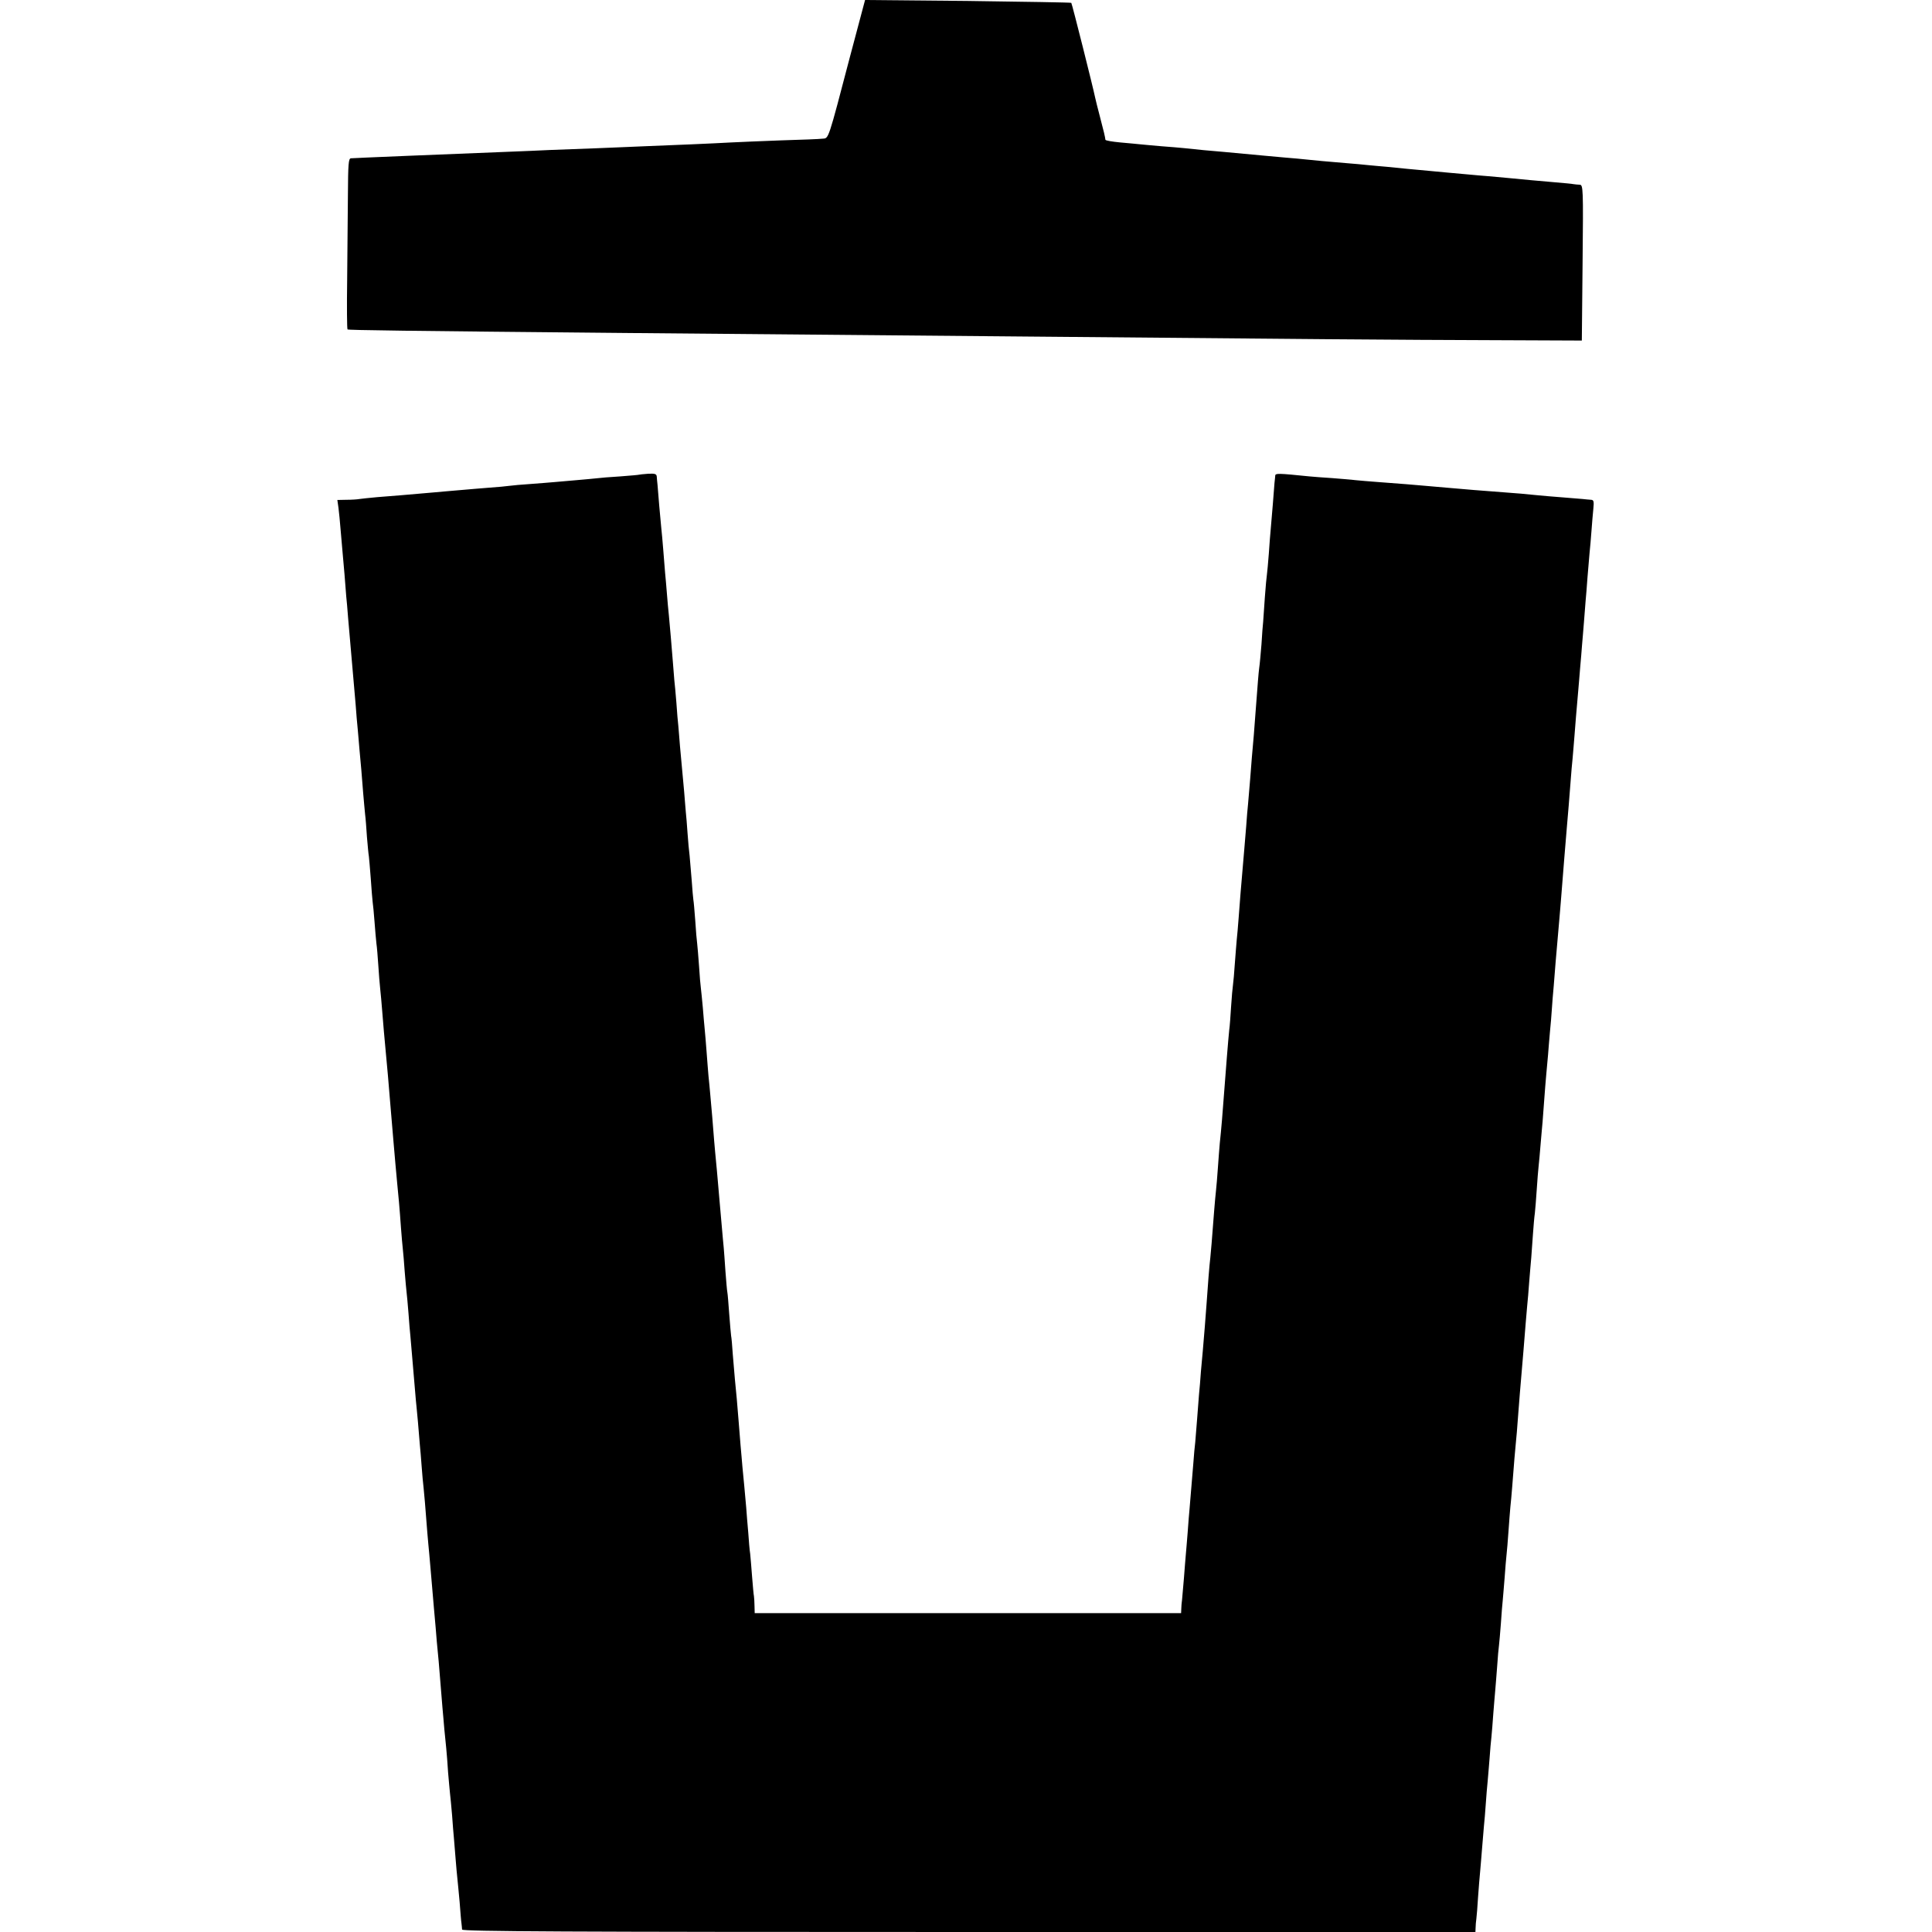
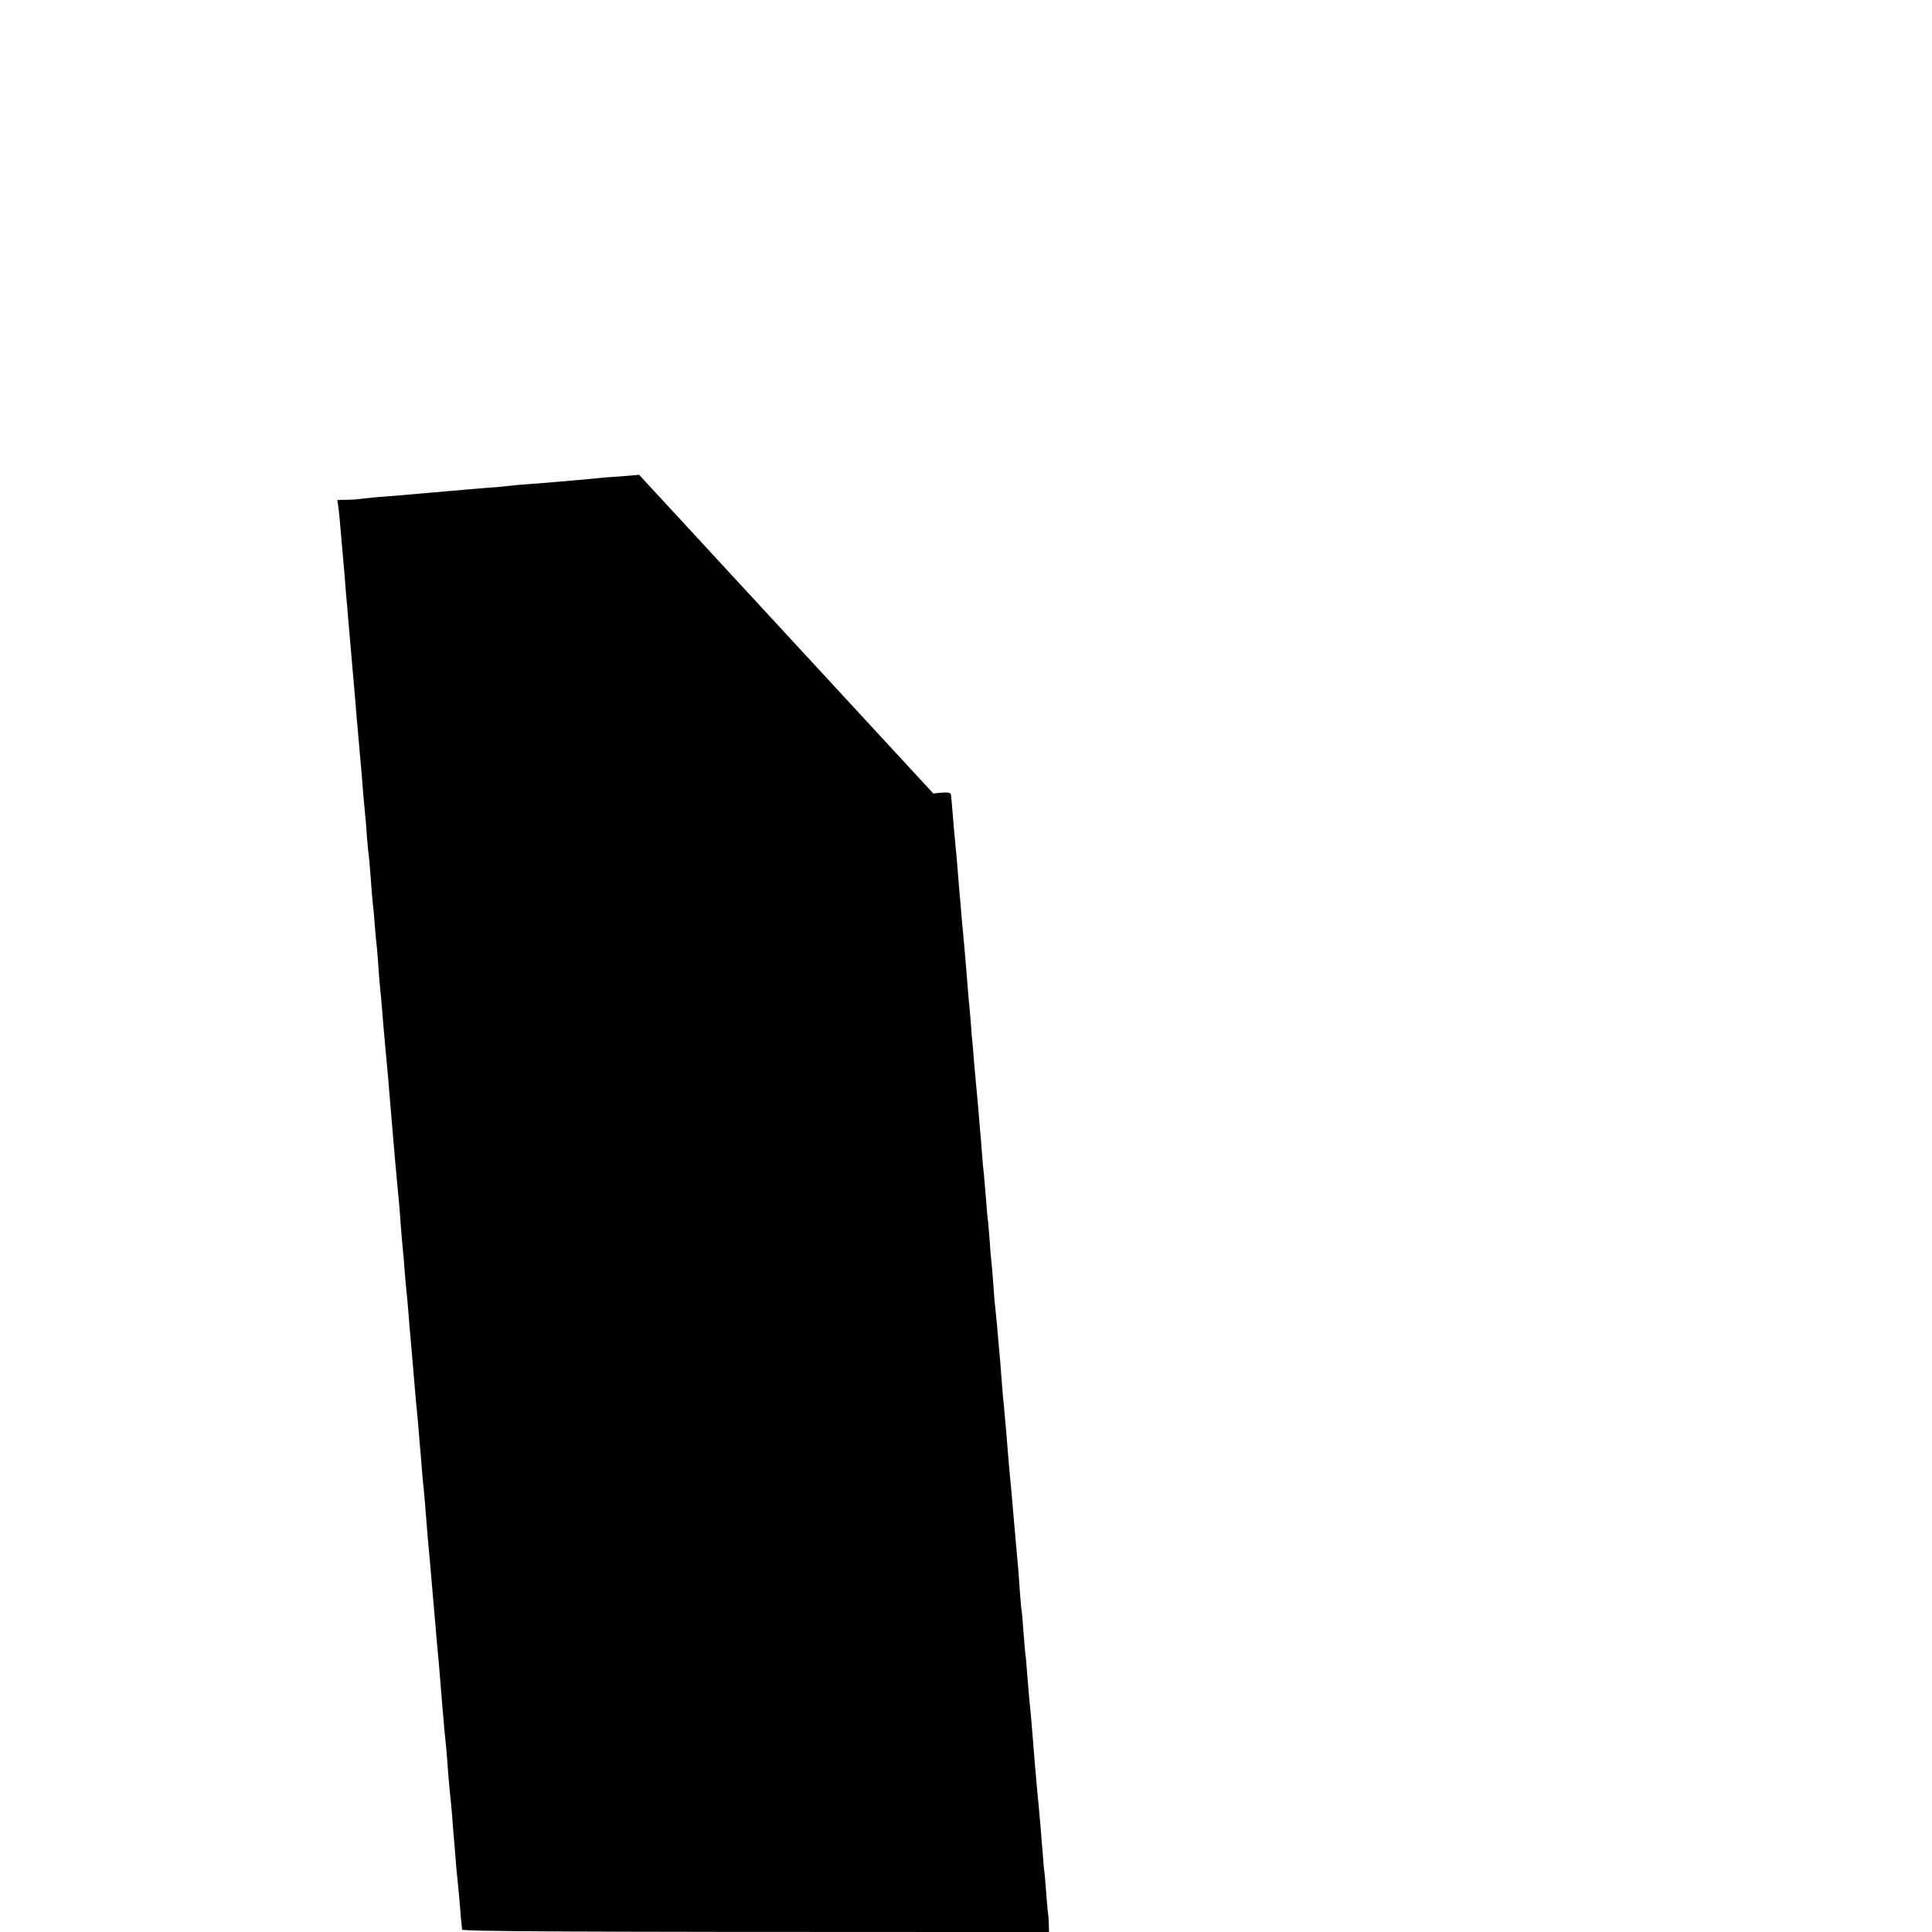
<svg xmlns="http://www.w3.org/2000/svg" version="1.0" width="1024pt" height="1024pt" viewBox="0 0 1024 1024" preserveAspectRatio="xMidYMid meet">
  <g transform="translate(0,1024) scale(0.1,-0.1)" fill="#000000" stroke="none">
-     <path d="M4506 9943 c-118 -450 -113 -436 -146 -438 -14 -2 -113 -6 -220 -9 -107 -4 -226 -9 -265 -11 -38 -2 -133 -7 -210 -10 -77 -3 -187 -8 -245 -10 -58 -3 -177 -7 -265 -11 -88 -3 -196 -7 -240 -9 -44 -2 -150 -7 -235 -10 -455 -18 -663 -27 -735 -30 -38 -2 -77 -4 -85 -4 -13 -1 -15 -30 -16 -194 -1 -105 -3 -308 -4 -450 -2 -142 -1 -260 2 -263 5 -4 297 -8 1488 -19 922 -8 1719 -15 2255 -20 1167 -11 1893 -17 2329 -18 l470 -2 4 413 c4 394 3 412 -15 413 -10 0 -25 2 -33 3 -8 2 -53 6 -100 10 -47 4 -103 9 -125 11 -79 8 -171 16 -225 21 -30 2 -82 7 -115 10 -33 3 -78 7 -100 9 -49 5 -142 13 -215 20 -30 3 -80 8 -110 11 -30 2 -75 7 -100 9 -25 3 -74 7 -110 10 -101 8 -182 16 -220 20 -19 2 -69 7 -110 10 -41 4 -91 8 -110 10 -71 7 -157 15 -215 20 -65 5 -146 13 -210 20 -22 2 -76 7 -120 10 -44 4 -93 8 -110 10 -16 2 -65 6 -107 10 -43 4 -78 10 -79 14 -2 16 -8 43 -29 122 -12 46 -24 93 -26 104 -9 46 -122 496 -126 500 -2 2 -249 6 -549 10 l-544 5 -79 -297z" />
-     <path d="M3387 7724 c-1 -1 -46 -5 -99 -9 -54 -3 -110 -8 -125 -10 -16 -2 -64 -6 -108 -10 -44 -4 -96 -8 -115 -10 -19 -2 -75 -6 -125 -10 -49 -3 -101 -8 -115 -10 -14 -2 -63 -7 -110 -10 -47 -4 -101 -8 -120 -10 -19 -2 -66 -6 -105 -9 -38 -4 -95 -8 -125 -11 -76 -7 -152 -13 -241 -20 -41 -4 -84 -8 -95 -10 -10 -2 -41 -4 -67 -4 l-49 -1 6 -42 c3 -24 8 -74 11 -113 3 -38 8 -90 10 -115 2 -25 7 -81 11 -125 3 -44 8 -96 9 -115 2 -19 7 -71 10 -115 4 -44 8 -96 10 -115 2 -19 6 -71 10 -115 4 -44 8 -96 10 -115 2 -19 6 -71 10 -115 3 -44 8 -102 11 -130 2 -27 7 -75 9 -105 3 -30 7 -80 10 -110 2 -30 7 -86 10 -125 3 -38 8 -88 10 -110 3 -22 7 -77 10 -123 4 -46 8 -91 10 -100 1 -9 6 -62 10 -117 4 -55 8 -111 10 -125 2 -14 7 -61 10 -105 3 -44 8 -96 10 -115 3 -19 7 -71 10 -115 3 -44 7 -100 10 -125 3 -25 7 -74 10 -110 6 -72 13 -162 20 -230 2 -25 7 -79 11 -120 3 -41 8 -95 10 -120 7 -83 14 -164 19 -225 7 -84 15 -172 20 -225 6 -58 13 -134 20 -235 3 -44 8 -96 10 -115 2 -19 7 -73 10 -120 4 -47 8 -96 10 -110 2 -14 6 -63 10 -110 3 -47 8 -101 10 -120 2 -19 6 -66 9 -105 10 -117 16 -188 20 -235 3 -25 7 -76 11 -115 3 -38 8 -92 10 -120 3 -27 7 -81 10 -120 3 -38 7 -88 10 -110 4 -38 8 -84 20 -240 3 -38 8 -88 10 -110 4 -40 6 -72 25 -290 6 -66 13 -145 15 -175 3 -30 7 -77 10 -105 4 -48 9 -109 20 -245 3 -36 8 -87 10 -115 3 -27 7 -72 10 -100 3 -27 7 -86 10 -130 4 -44 8 -93 10 -110 2 -16 7 -68 11 -115 3 -47 8 -103 10 -125 2 -22 6 -71 9 -110 3 -38 7 -83 9 -100 2 -16 7 -73 12 -125 4 -52 8 -104 10 -115 1 -11 3 -26 3 -32 1 -10 545 -13 2686 -13 l2685 0 1 23 c0 12 2 33 4 47 2 14 6 66 9 115 4 50 8 110 11 135 2 25 7 79 10 120 3 41 8 95 10 120 3 25 7 79 10 120 3 41 7 95 10 120 2 25 7 79 10 120 3 41 7 93 10 115 2 22 7 78 10 125 4 47 8 101 10 120 2 19 6 76 10 125 3 50 8 101 10 115 2 14 6 66 10 115 3 50 8 106 10 125 2 19 6 73 10 120 3 47 8 101 10 120 2 19 7 73 10 120 3 47 8 105 10 130 3 25 7 74 10 110 9 117 16 204 20 240 2 19 7 73 10 120 9 118 13 166 19 235 3 33 8 92 11 130 10 121 14 178 19 230 3 28 8 86 11 130 4 44 8 103 11 130 2 28 6 84 9 125 3 41 7 91 10 110 2 19 7 76 10 125 3 50 8 106 10 125 2 19 7 69 10 110 4 41 8 98 11 125 2 28 6 82 9 120 3 39 7 95 10 125 3 30 7 80 10 110 2 30 7 85 10 121 4 36 8 90 10 119 2 29 6 85 10 124 3 39 8 96 10 126 5 58 13 154 20 230 2 25 7 79 10 120 12 153 21 264 30 370 6 63 12 144 20 245 3 39 7 90 10 115 2 25 7 79 10 120 5 69 9 112 20 240 2 25 7 79 10 120 4 41 8 95 10 120 2 25 7 79 10 120 3 41 7 93 9 115 2 22 7 78 10 125 4 47 9 105 11 130 3 25 7 77 10 115 3 39 7 91 10 118 4 40 2 47 -12 48 -10 1 -29 2 -43 4 -14 1 -63 5 -110 9 -47 3 -105 9 -130 11 -46 5 -111 11 -236 20 -66 5 -122 9 -244 20 -30 3 -82 7 -115 10 -63 6 -119 10 -250 20 -44 3 -98 8 -120 10 -22 3 -78 7 -125 11 -47 3 -101 7 -120 9 -167 17 -180 17 -181 4 -1 -8 -2 -25 -4 -39 -1 -14 -5 -65 -9 -115 -4 -49 -9 -108 -11 -130 -2 -22 -7 -80 -10 -129 -4 -49 -8 -98 -10 -110 -2 -11 -7 -66 -11 -121 -4 -55 -8 -113 -9 -130 -2 -16 -6 -70 -9 -120 -4 -49 -9 -106 -12 -125 -4 -31 -7 -72 -19 -230 -3 -48 -16 -208 -20 -245 -1 -16 -5 -68 -9 -115 -4 -47 -9 -105 -11 -130 -3 -25 -7 -79 -10 -120 -3 -41 -8 -95 -10 -120 -4 -48 -13 -154 -20 -235 -2 -27 -7 -86 -10 -130 -3 -44 -8 -96 -10 -115 -2 -19 -6 -75 -10 -125 -3 -49 -8 -101 -10 -115 -2 -14 -7 -65 -10 -115 -3 -49 -7 -106 -10 -125 -5 -47 -18 -211 -30 -370 -4 -58 -12 -156 -20 -230 -2 -25 -7 -83 -10 -130 -3 -47 -8 -101 -10 -120 -2 -19 -7 -69 -10 -110 -13 -168 -16 -207 -20 -245 -5 -39 -14 -156 -20 -245 -3 -48 -15 -192 -20 -250 -2 -19 -6 -69 -10 -110 -3 -41 -7 -95 -10 -120 -2 -25 -6 -83 -10 -130 -4 -47 -8 -102 -10 -124 -3 -21 -7 -70 -10 -110 -9 -110 -16 -197 -20 -241 -2 -22 -7 -78 -10 -125 -4 -47 -8 -101 -10 -120 -2 -19 -6 -75 -10 -125 -4 -49 -9 -101 -10 -115 -2 -14 -4 -35 -4 -47 l-1 -23 -1130 0 -1130 0 -1 38 c0 20 -2 44 -3 52 -2 8 -6 56 -10 105 -4 50 -8 104 -10 120 -3 17 -7 66 -10 110 -4 44 -9 105 -11 135 -7 78 -14 157 -20 215 -2 28 -7 79 -10 115 -3 36 -7 92 -10 125 -6 79 -14 169 -20 225 -2 25 -7 83 -11 130 -3 47 -7 92 -9 100 -1 8 -6 60 -10 115 -4 55 -8 107 -10 116 -2 9 -6 58 -10 110 -3 52 -8 108 -9 124 -2 17 -6 66 -10 110 -4 44 -9 100 -11 125 -2 25 -7 77 -10 115 -3 39 -8 88 -10 110 -2 22 -7 72 -10 110 -3 39 -8 95 -10 125 -3 30 -7 81 -10 113 -3 33 -7 80 -10 105 -2 26 -7 83 -10 127 -3 44 -8 98 -10 120 -2 22 -7 74 -10 115 -4 41 -8 86 -10 100 -2 14 -7 68 -10 120 -4 52 -8 106 -10 120 -2 14 -7 68 -10 120 -4 52 -8 101 -10 110 -1 8 -6 56 -9 105 -4 50 -9 108 -11 130 -3 22 -8 76 -11 120 -3 44 -7 94 -9 110 -1 17 -6 66 -9 110 -4 44 -9 98 -11 120 -2 22 -7 76 -11 120 -3 44 -8 94 -9 110 -2 17 -7 71 -10 120 -4 50 -9 104 -11 120 -1 17 -5 62 -8 100 -6 80 -15 179 -21 245 -3 25 -7 74 -10 110 -3 36 -7 88 -10 115 -2 28 -7 84 -10 125 -3 41 -8 91 -10 110 -2 19 -7 73 -11 120 -4 47 -8 96 -9 110 -2 14 -3 33 -4 43 -1 15 -9 18 -46 16 -25 -2 -46 -4 -48 -5z" />
+     <path d="M3387 7724 c-1 -1 -46 -5 -99 -9 -54 -3 -110 -8 -125 -10 -16 -2 -64 -6 -108 -10 -44 -4 -96 -8 -115 -10 -19 -2 -75 -6 -125 -10 -49 -3 -101 -8 -115 -10 -14 -2 -63 -7 -110 -10 -47 -4 -101 -8 -120 -10 -19 -2 -66 -6 -105 -9 -38 -4 -95 -8 -125 -11 -76 -7 -152 -13 -241 -20 -41 -4 -84 -8 -95 -10 -10 -2 -41 -4 -67 -4 l-49 -1 6 -42 c3 -24 8 -74 11 -113 3 -38 8 -90 10 -115 2 -25 7 -81 11 -125 3 -44 8 -96 9 -115 2 -19 7 -71 10 -115 4 -44 8 -96 10 -115 2 -19 6 -71 10 -115 4 -44 8 -96 10 -115 2 -19 6 -71 10 -115 3 -44 8 -102 11 -130 2 -27 7 -75 9 -105 3 -30 7 -80 10 -110 2 -30 7 -86 10 -125 3 -38 8 -88 10 -110 3 -22 7 -77 10 -123 4 -46 8 -91 10 -100 1 -9 6 -62 10 -117 4 -55 8 -111 10 -125 2 -14 7 -61 10 -105 3 -44 8 -96 10 -115 3 -19 7 -71 10 -115 3 -44 7 -100 10 -125 3 -25 7 -74 10 -110 6 -72 13 -162 20 -230 2 -25 7 -79 11 -120 3 -41 8 -95 10 -120 7 -83 14 -164 19 -225 7 -84 15 -172 20 -225 6 -58 13 -134 20 -235 3 -44 8 -96 10 -115 2 -19 7 -73 10 -120 4 -47 8 -96 10 -110 2 -14 6 -63 10 -110 3 -47 8 -101 10 -120 2 -19 6 -66 9 -105 10 -117 16 -188 20 -235 3 -25 7 -76 11 -115 3 -38 8 -92 10 -120 3 -27 7 -81 10 -120 3 -38 7 -88 10 -110 4 -38 8 -84 20 -240 3 -38 8 -88 10 -110 4 -40 6 -72 25 -290 6 -66 13 -145 15 -175 3 -30 7 -77 10 -105 4 -48 9 -109 20 -245 3 -36 8 -87 10 -115 3 -27 7 -72 10 -100 3 -27 7 -86 10 -130 4 -44 8 -93 10 -110 2 -16 7 -68 11 -115 3 -47 8 -103 10 -125 2 -22 6 -71 9 -110 3 -38 7 -83 9 -100 2 -16 7 -73 12 -125 4 -52 8 -104 10 -115 1 -11 3 -26 3 -32 1 -10 545 -13 2686 -13 l2685 0 1 23 l-1 -23 -1130 0 -1130 0 -1 38 c0 20 -2 44 -3 52 -2 8 -6 56 -10 105 -4 50 -8 104 -10 120 -3 17 -7 66 -10 110 -4 44 -9 105 -11 135 -7 78 -14 157 -20 215 -2 28 -7 79 -10 115 -3 36 -7 92 -10 125 -6 79 -14 169 -20 225 -2 25 -7 83 -11 130 -3 47 -7 92 -9 100 -1 8 -6 60 -10 115 -4 55 -8 107 -10 116 -2 9 -6 58 -10 110 -3 52 -8 108 -9 124 -2 17 -6 66 -10 110 -4 44 -9 100 -11 125 -2 25 -7 77 -10 115 -3 39 -8 88 -10 110 -2 22 -7 72 -10 110 -3 39 -8 95 -10 125 -3 30 -7 81 -10 113 -3 33 -7 80 -10 105 -2 26 -7 83 -10 127 -3 44 -8 98 -10 120 -2 22 -7 74 -10 115 -4 41 -8 86 -10 100 -2 14 -7 68 -10 120 -4 52 -8 106 -10 120 -2 14 -7 68 -10 120 -4 52 -8 101 -10 110 -1 8 -6 56 -9 105 -4 50 -9 108 -11 130 -3 22 -8 76 -11 120 -3 44 -7 94 -9 110 -1 17 -6 66 -9 110 -4 44 -9 98 -11 120 -2 22 -7 76 -11 120 -3 44 -8 94 -9 110 -2 17 -7 71 -10 120 -4 50 -9 104 -11 120 -1 17 -5 62 -8 100 -6 80 -15 179 -21 245 -3 25 -7 74 -10 110 -3 36 -7 88 -10 115 -2 28 -7 84 -10 125 -3 41 -8 91 -10 110 -2 19 -7 73 -11 120 -4 47 -8 96 -9 110 -2 14 -3 33 -4 43 -1 15 -9 18 -46 16 -25 -2 -46 -4 -48 -5z" />
  </g>
</svg>